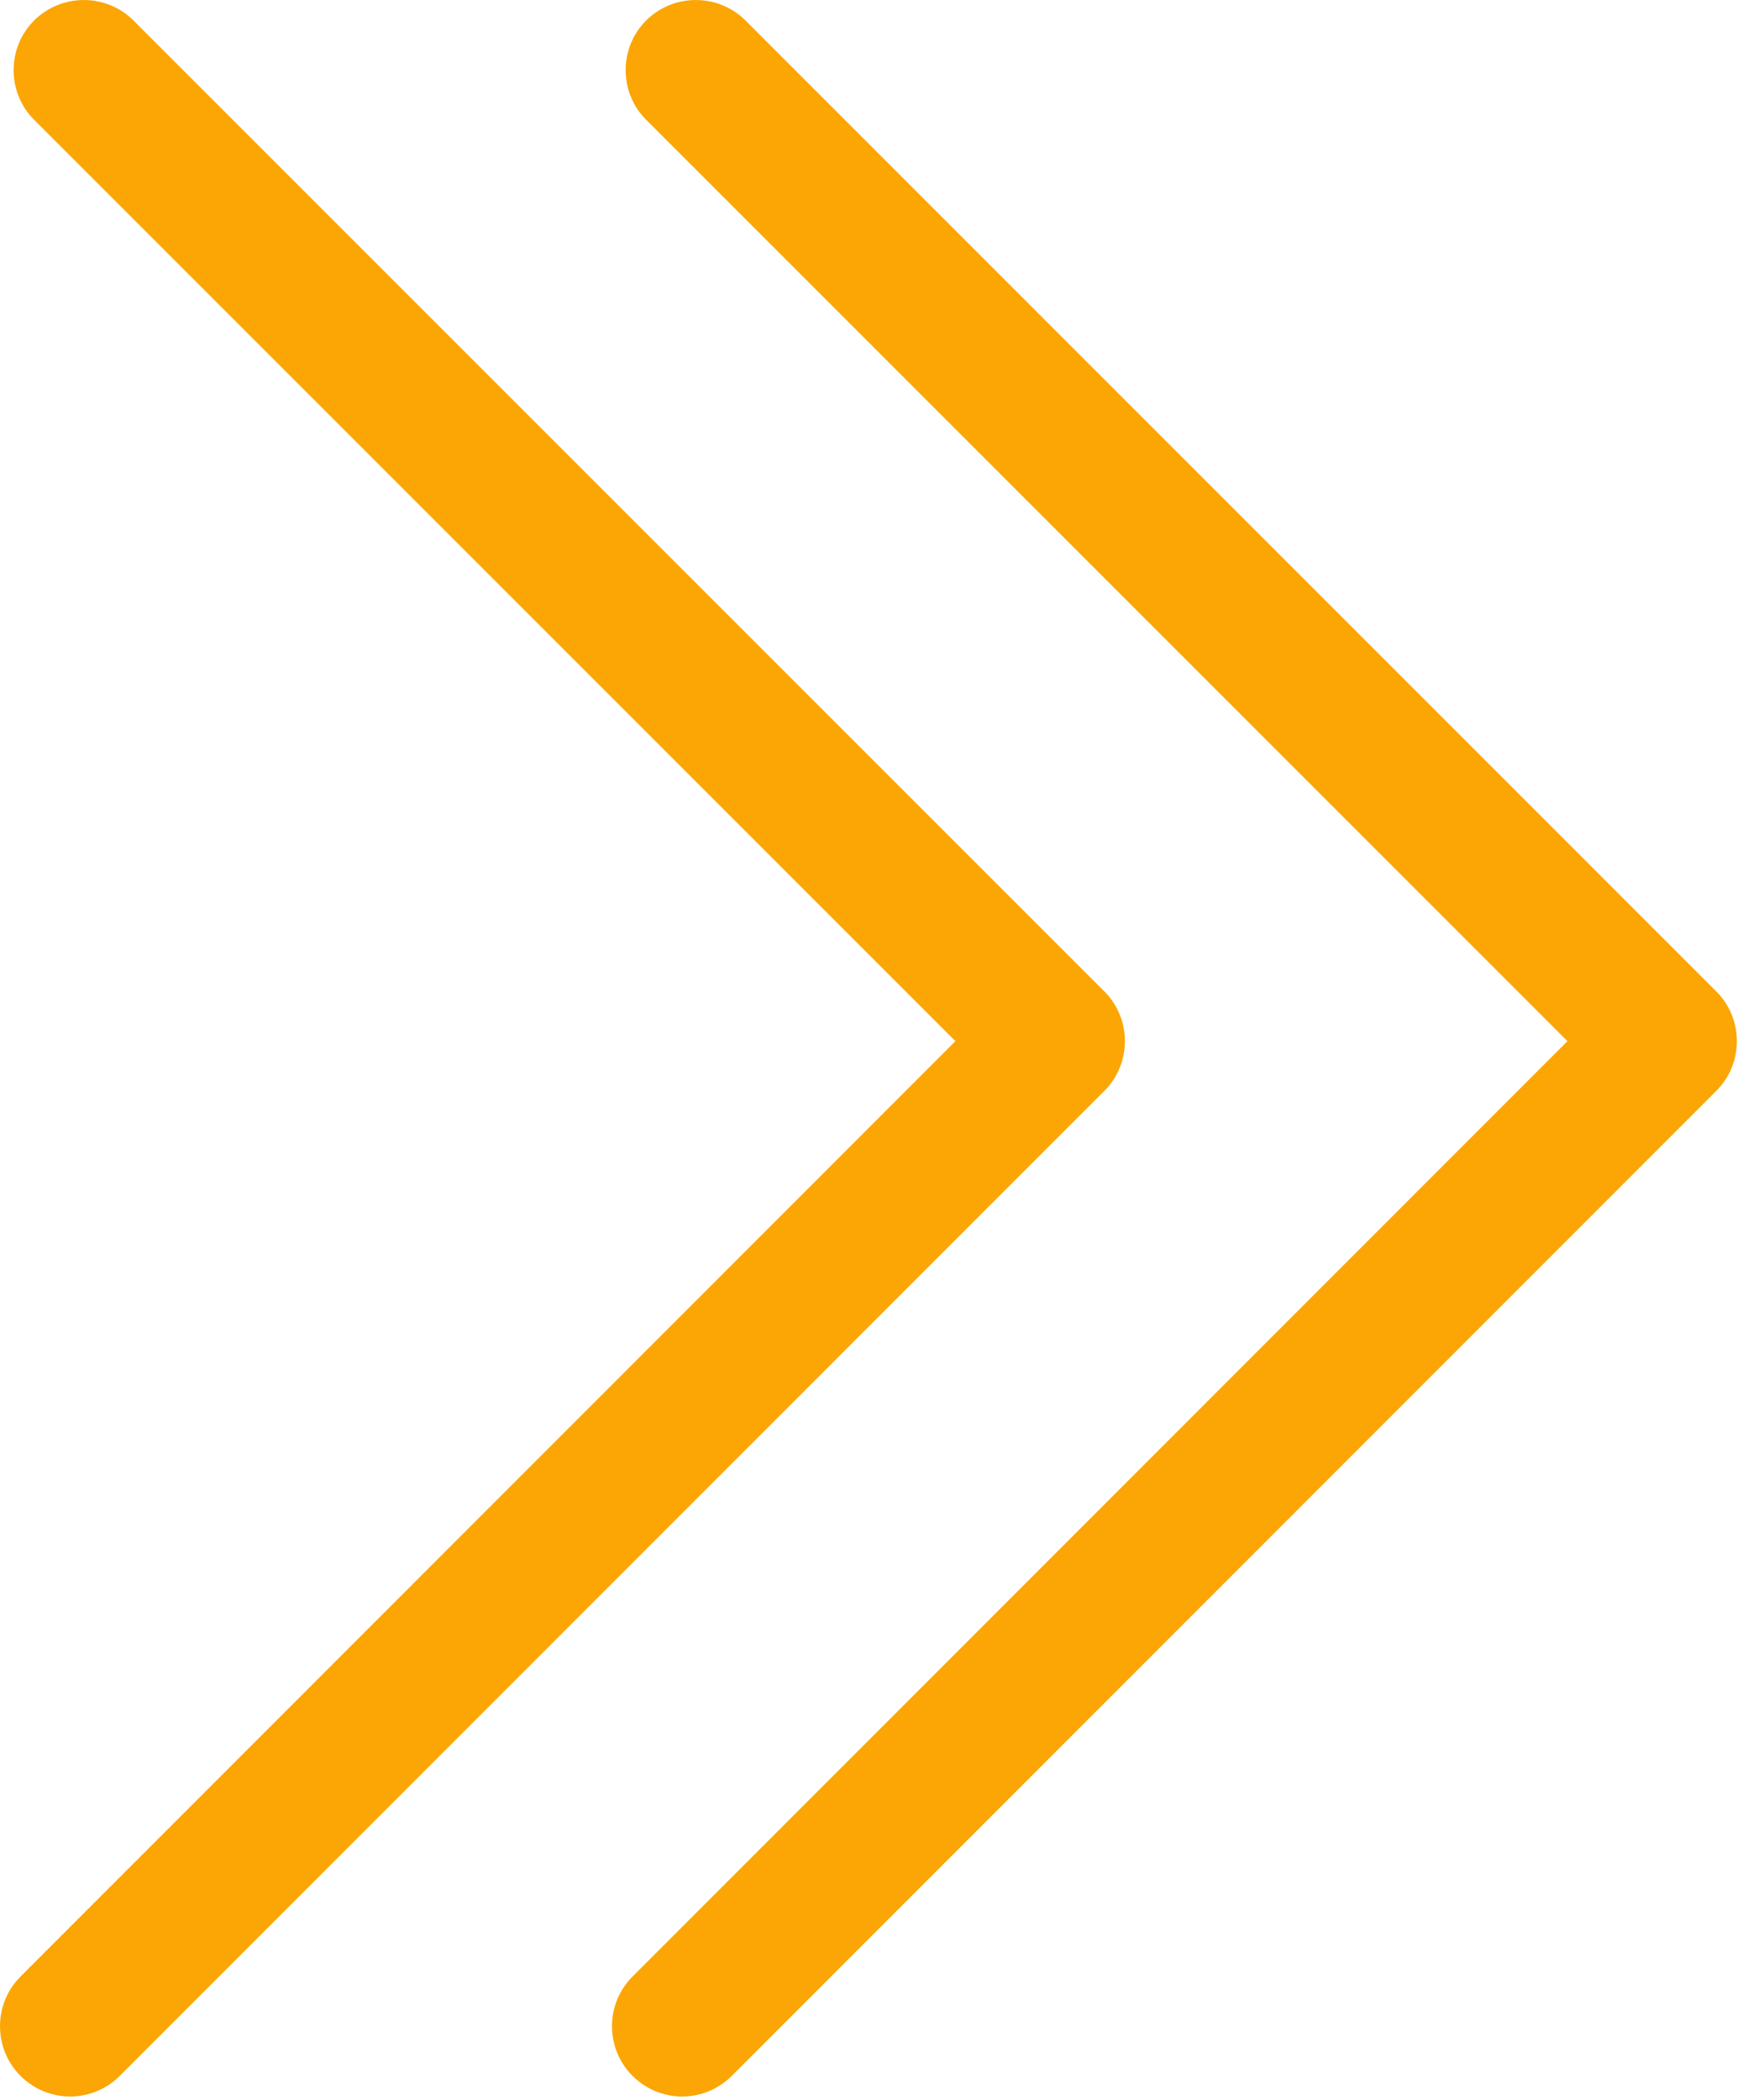
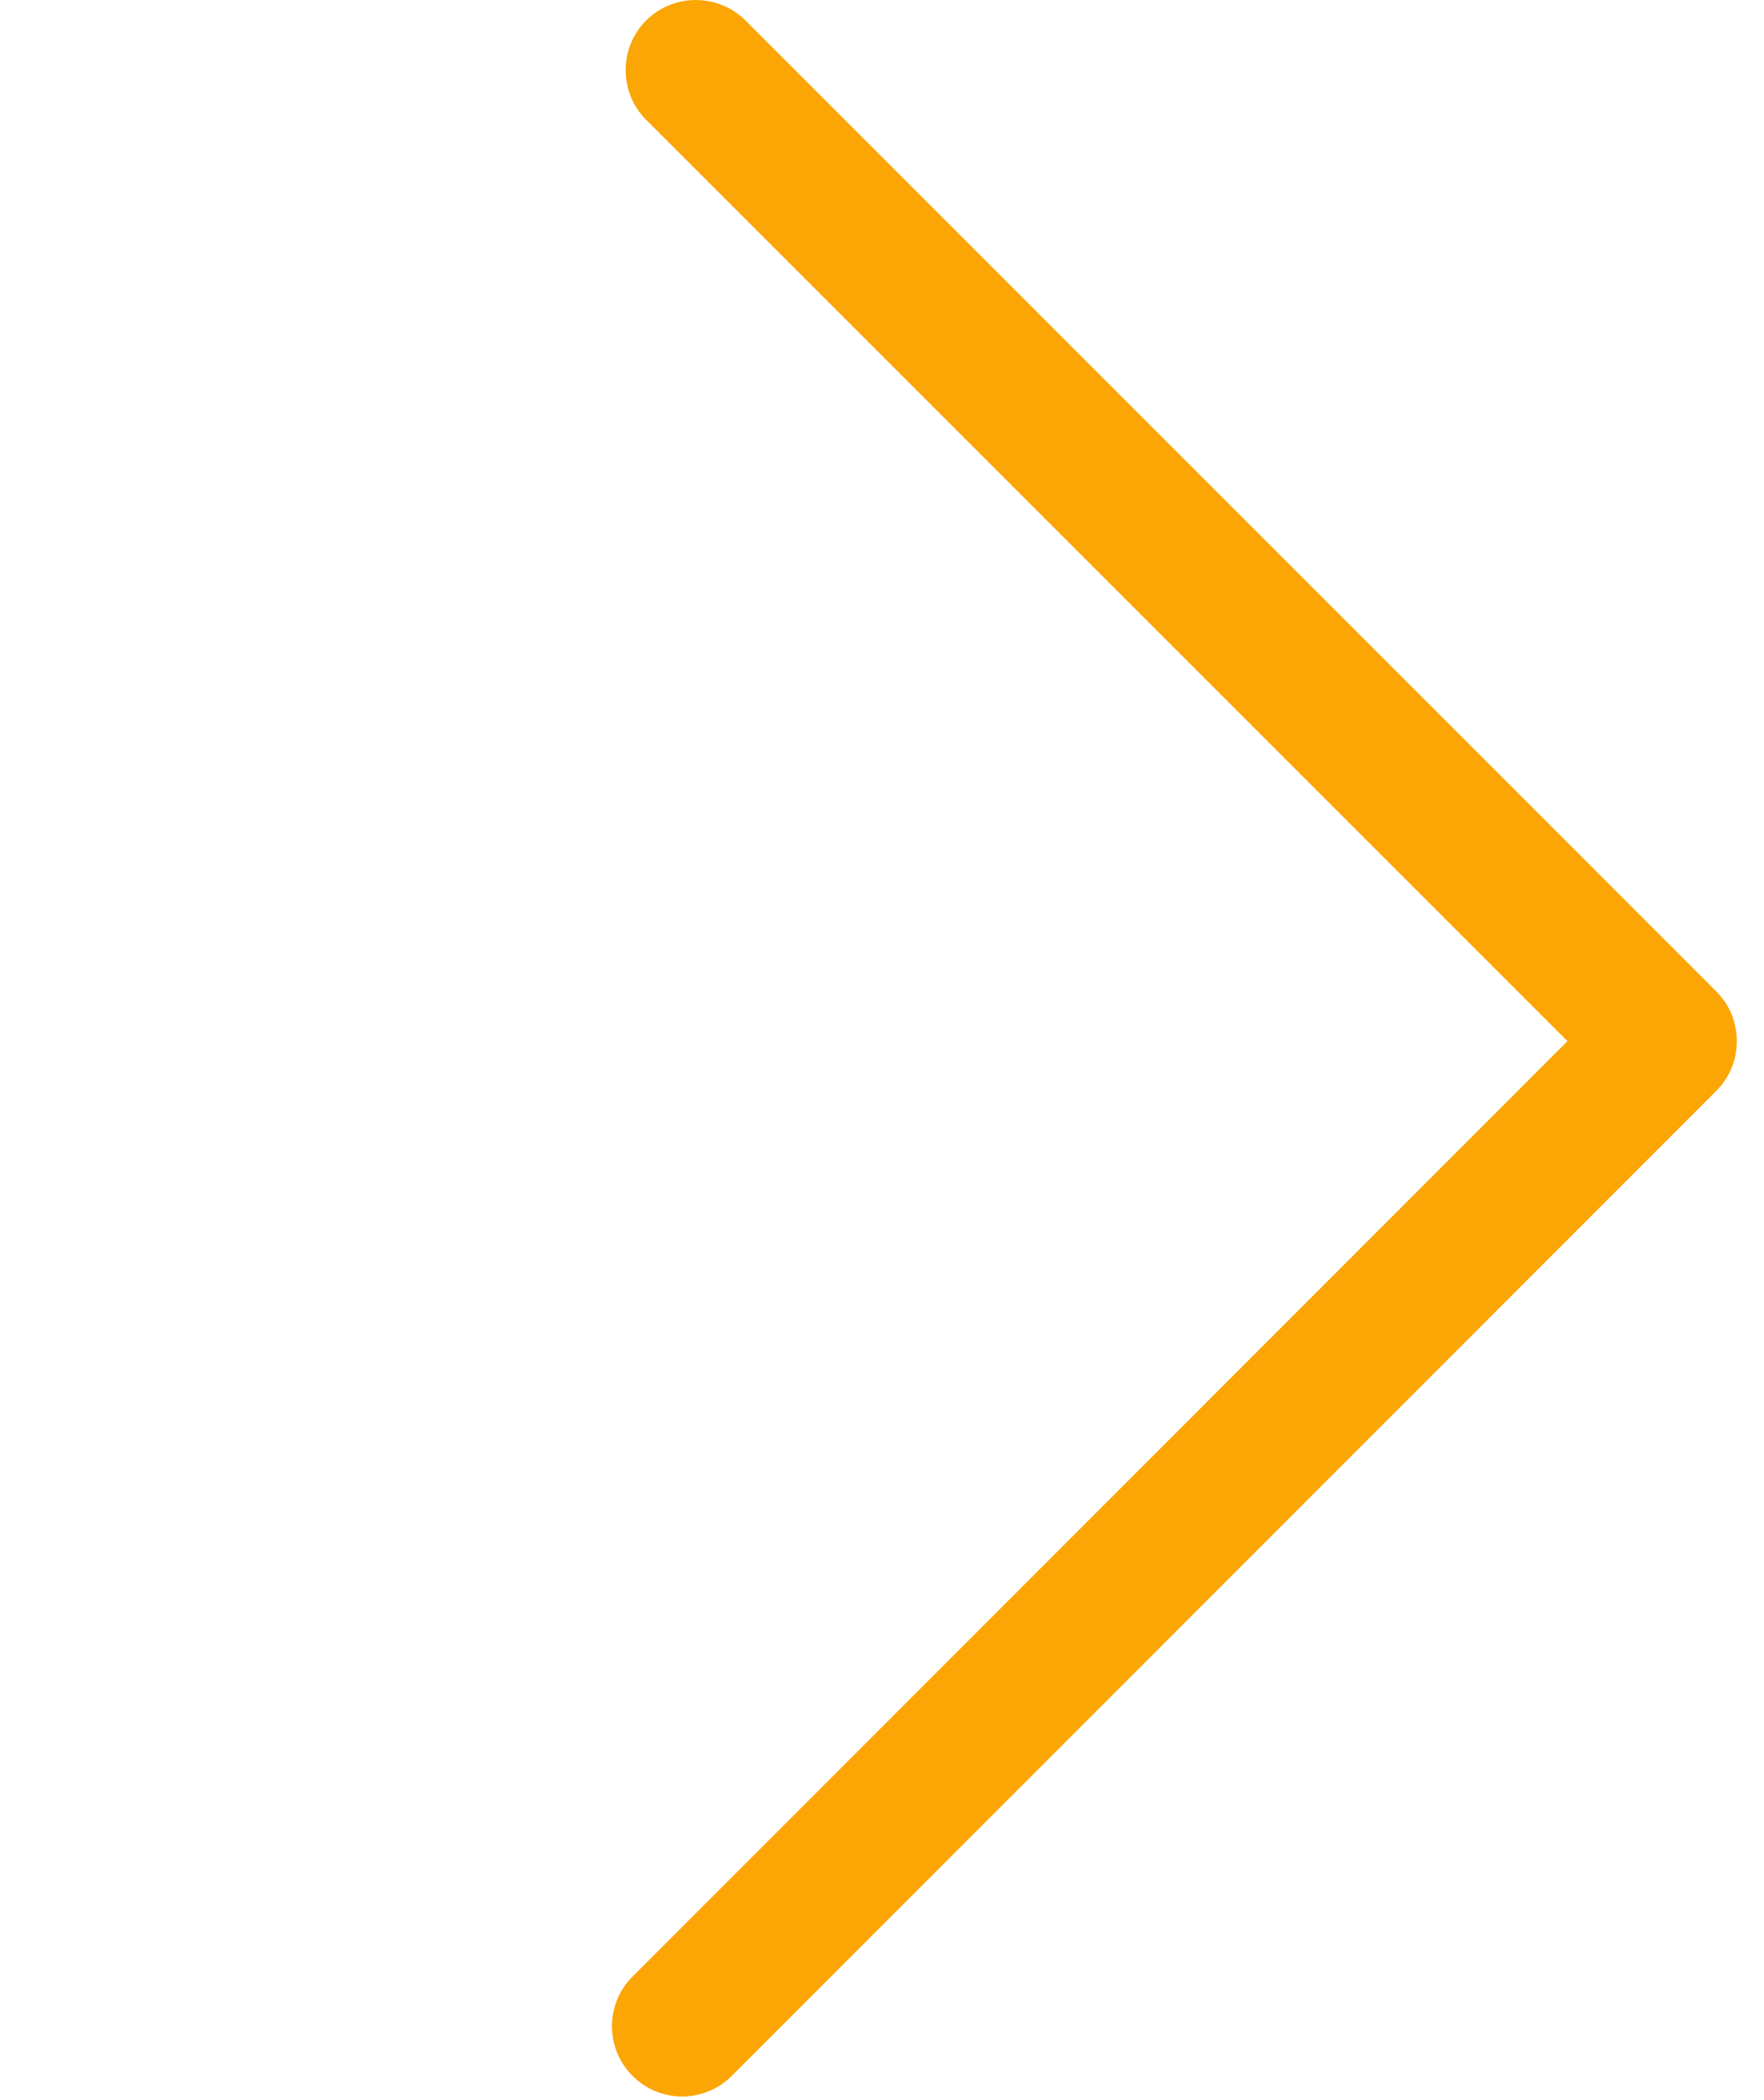
<svg xmlns="http://www.w3.org/2000/svg" width="21" height="25" viewBox="0 0 21 25" fill="none">
-   <path d="M0.835 24.957C0.623 24.957 0.406 24.874 0.244 24.711C-0.081 24.386 -0.081 23.854 0.244 23.529L11.374 12.394L0.406 1.426C0.081 1.101 0.081 0.569 0.406 0.244C0.732 -0.081 1.264 -0.081 1.589 0.244L13.148 11.803C13.473 12.128 13.473 12.66 13.148 12.985L1.426 24.711C1.264 24.874 1.047 24.957 0.835 24.957L0.835 24.957Z" fill="url(#paint0_linear_4_25)" />
  <path d="M8.121 24.957C7.909 24.957 7.692 24.874 7.53 24.711C7.204 24.386 7.204 23.854 7.53 23.529L18.66 12.394L7.692 1.426C7.367 1.101 7.367 0.569 7.692 0.244C8.017 -0.081 8.549 -0.081 8.875 0.244L20.433 11.803C20.758 12.128 20.758 12.66 20.433 12.985L8.712 24.711C8.549 24.874 8.333 24.957 8.121 24.957L8.121 24.957Z" fill="url(#paint1_linear_4_25)" />
  <defs>
    <linearGradient id="paint0_linear_4_25" x1="6.696" y1="0" x2="6.696" y2="24.957" gradientUnits="userSpaceOnUse">
      <stop stop-color="#FBA605" />
      <stop offset="1" stop-color="#FBA605" />
    </linearGradient>
    <linearGradient id="paint1_linear_4_25" x1="13.981" y1="0" x2="13.981" y2="24.957" gradientUnits="userSpaceOnUse">
      <stop stop-color="#FBA605" />
      <stop offset="1" stop-color="#FBA605" />
    </linearGradient>
  </defs>
</svg>